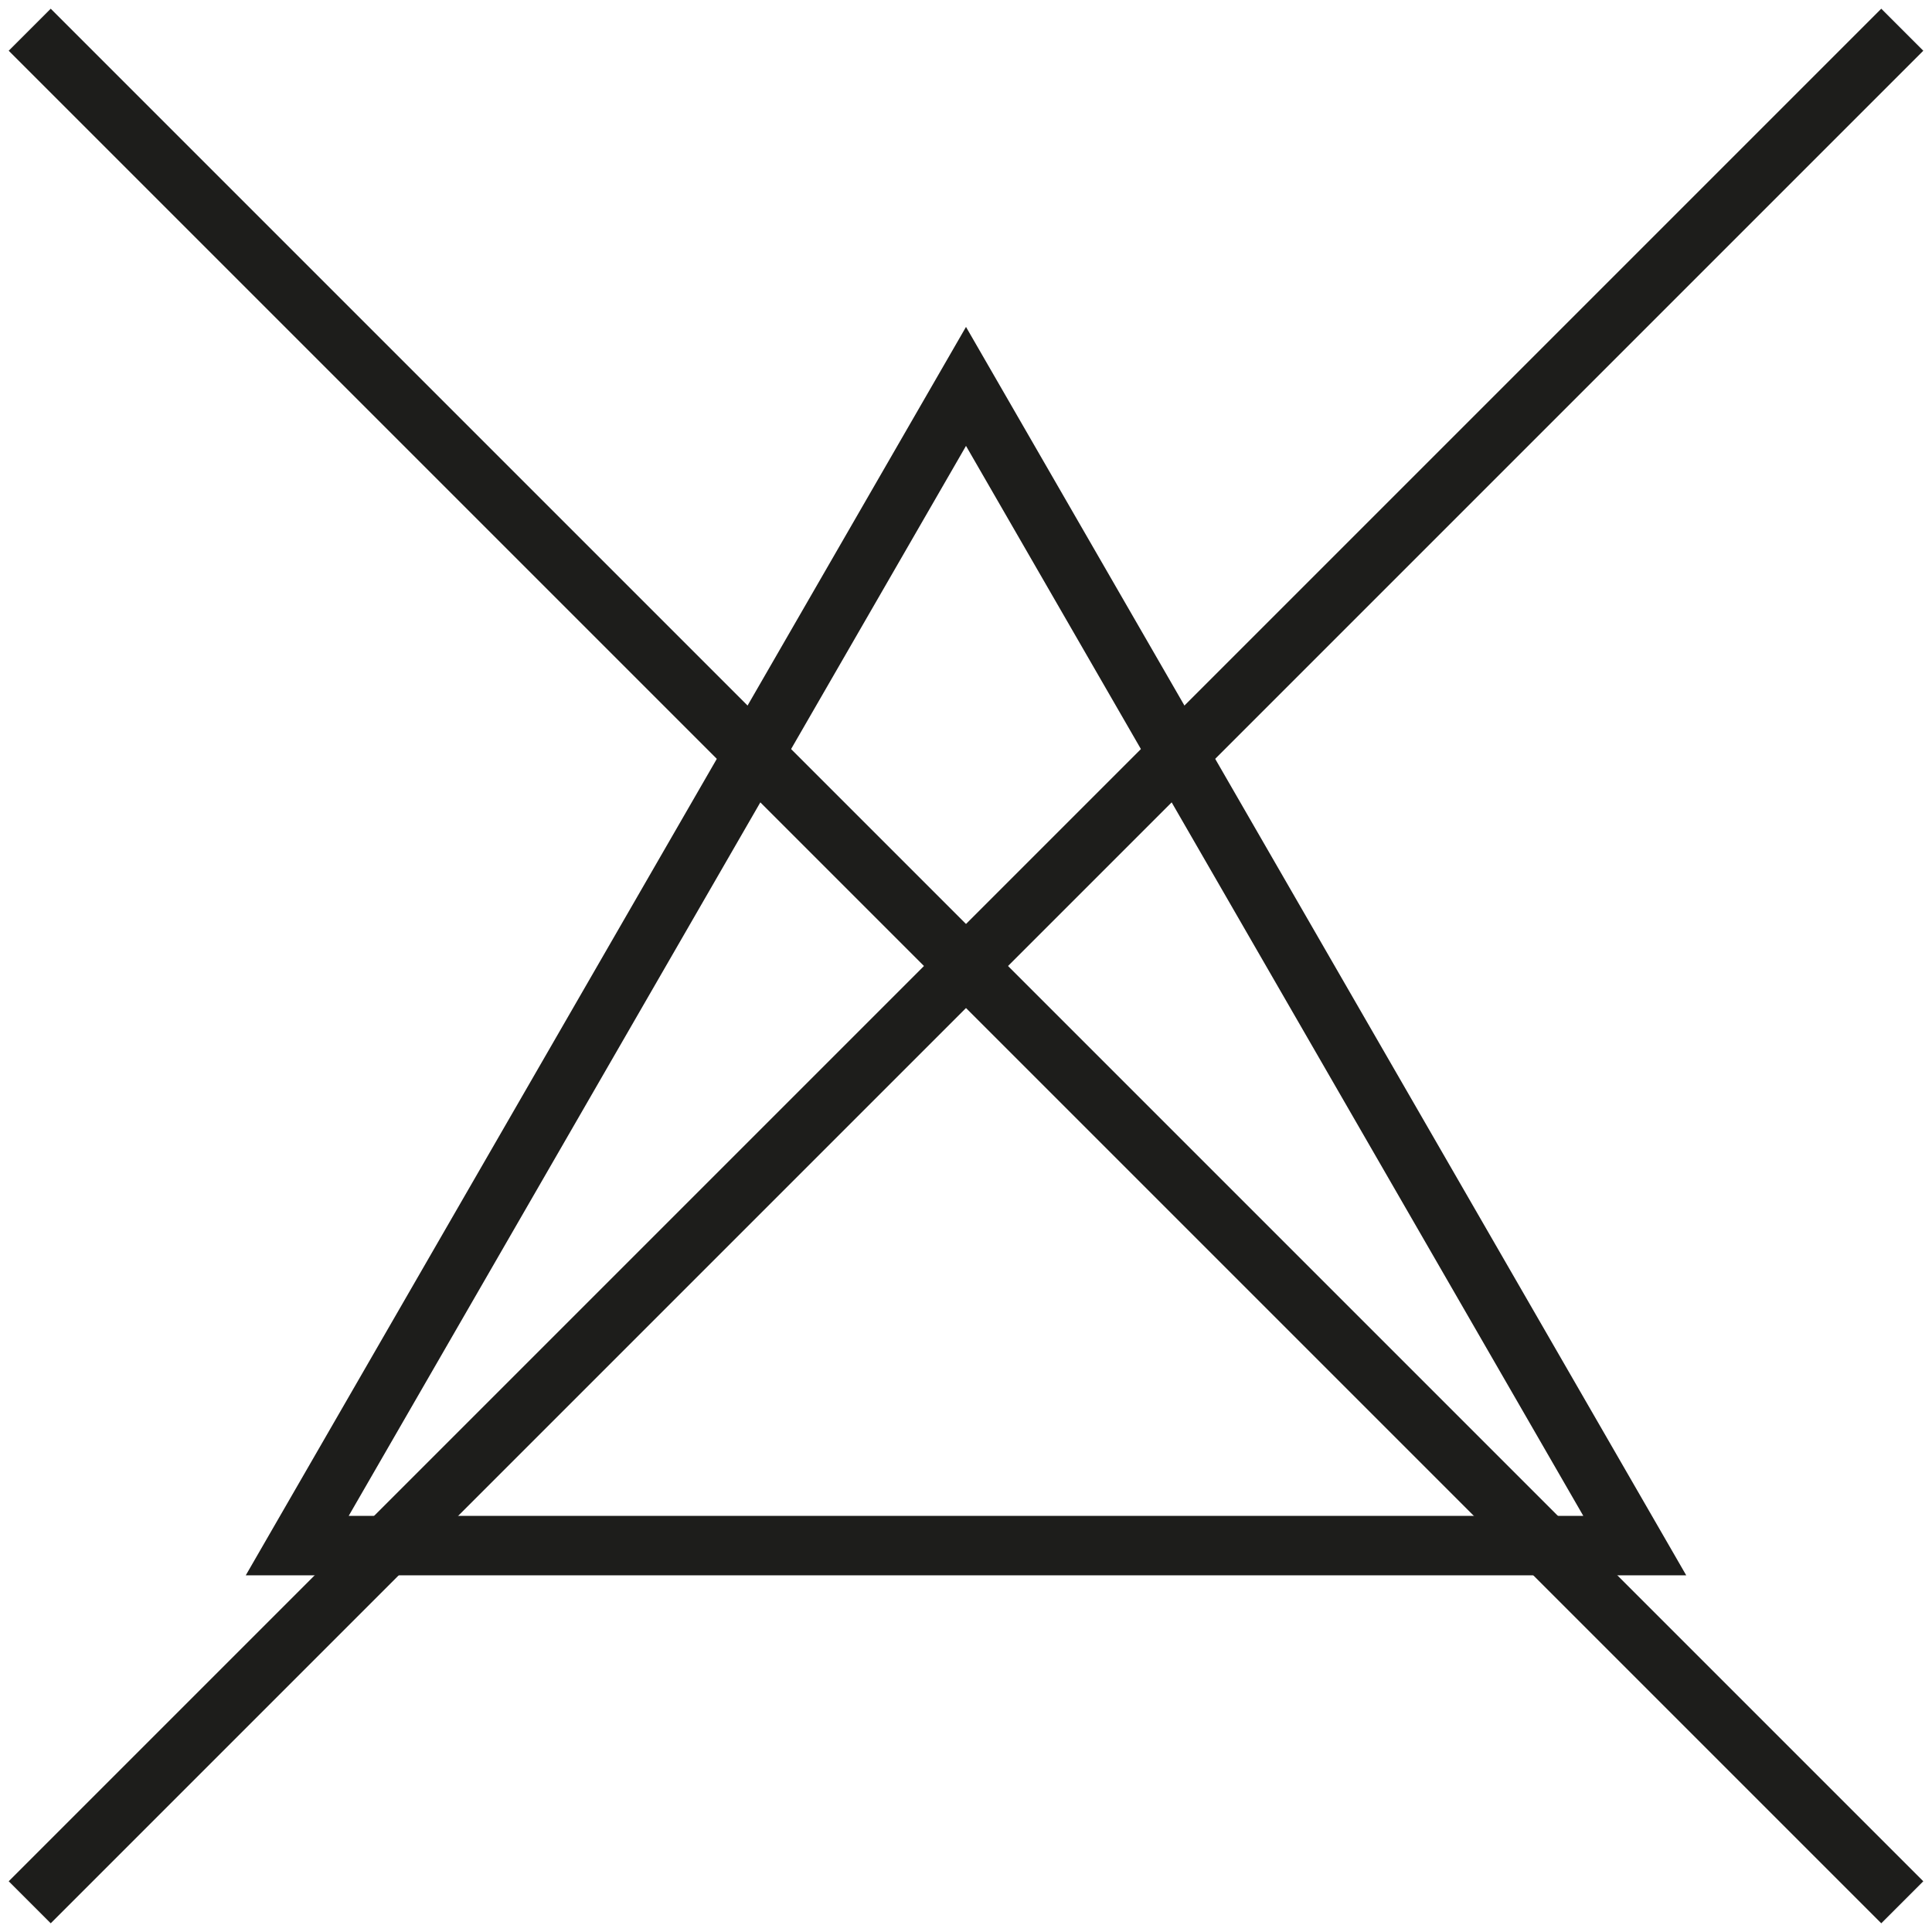
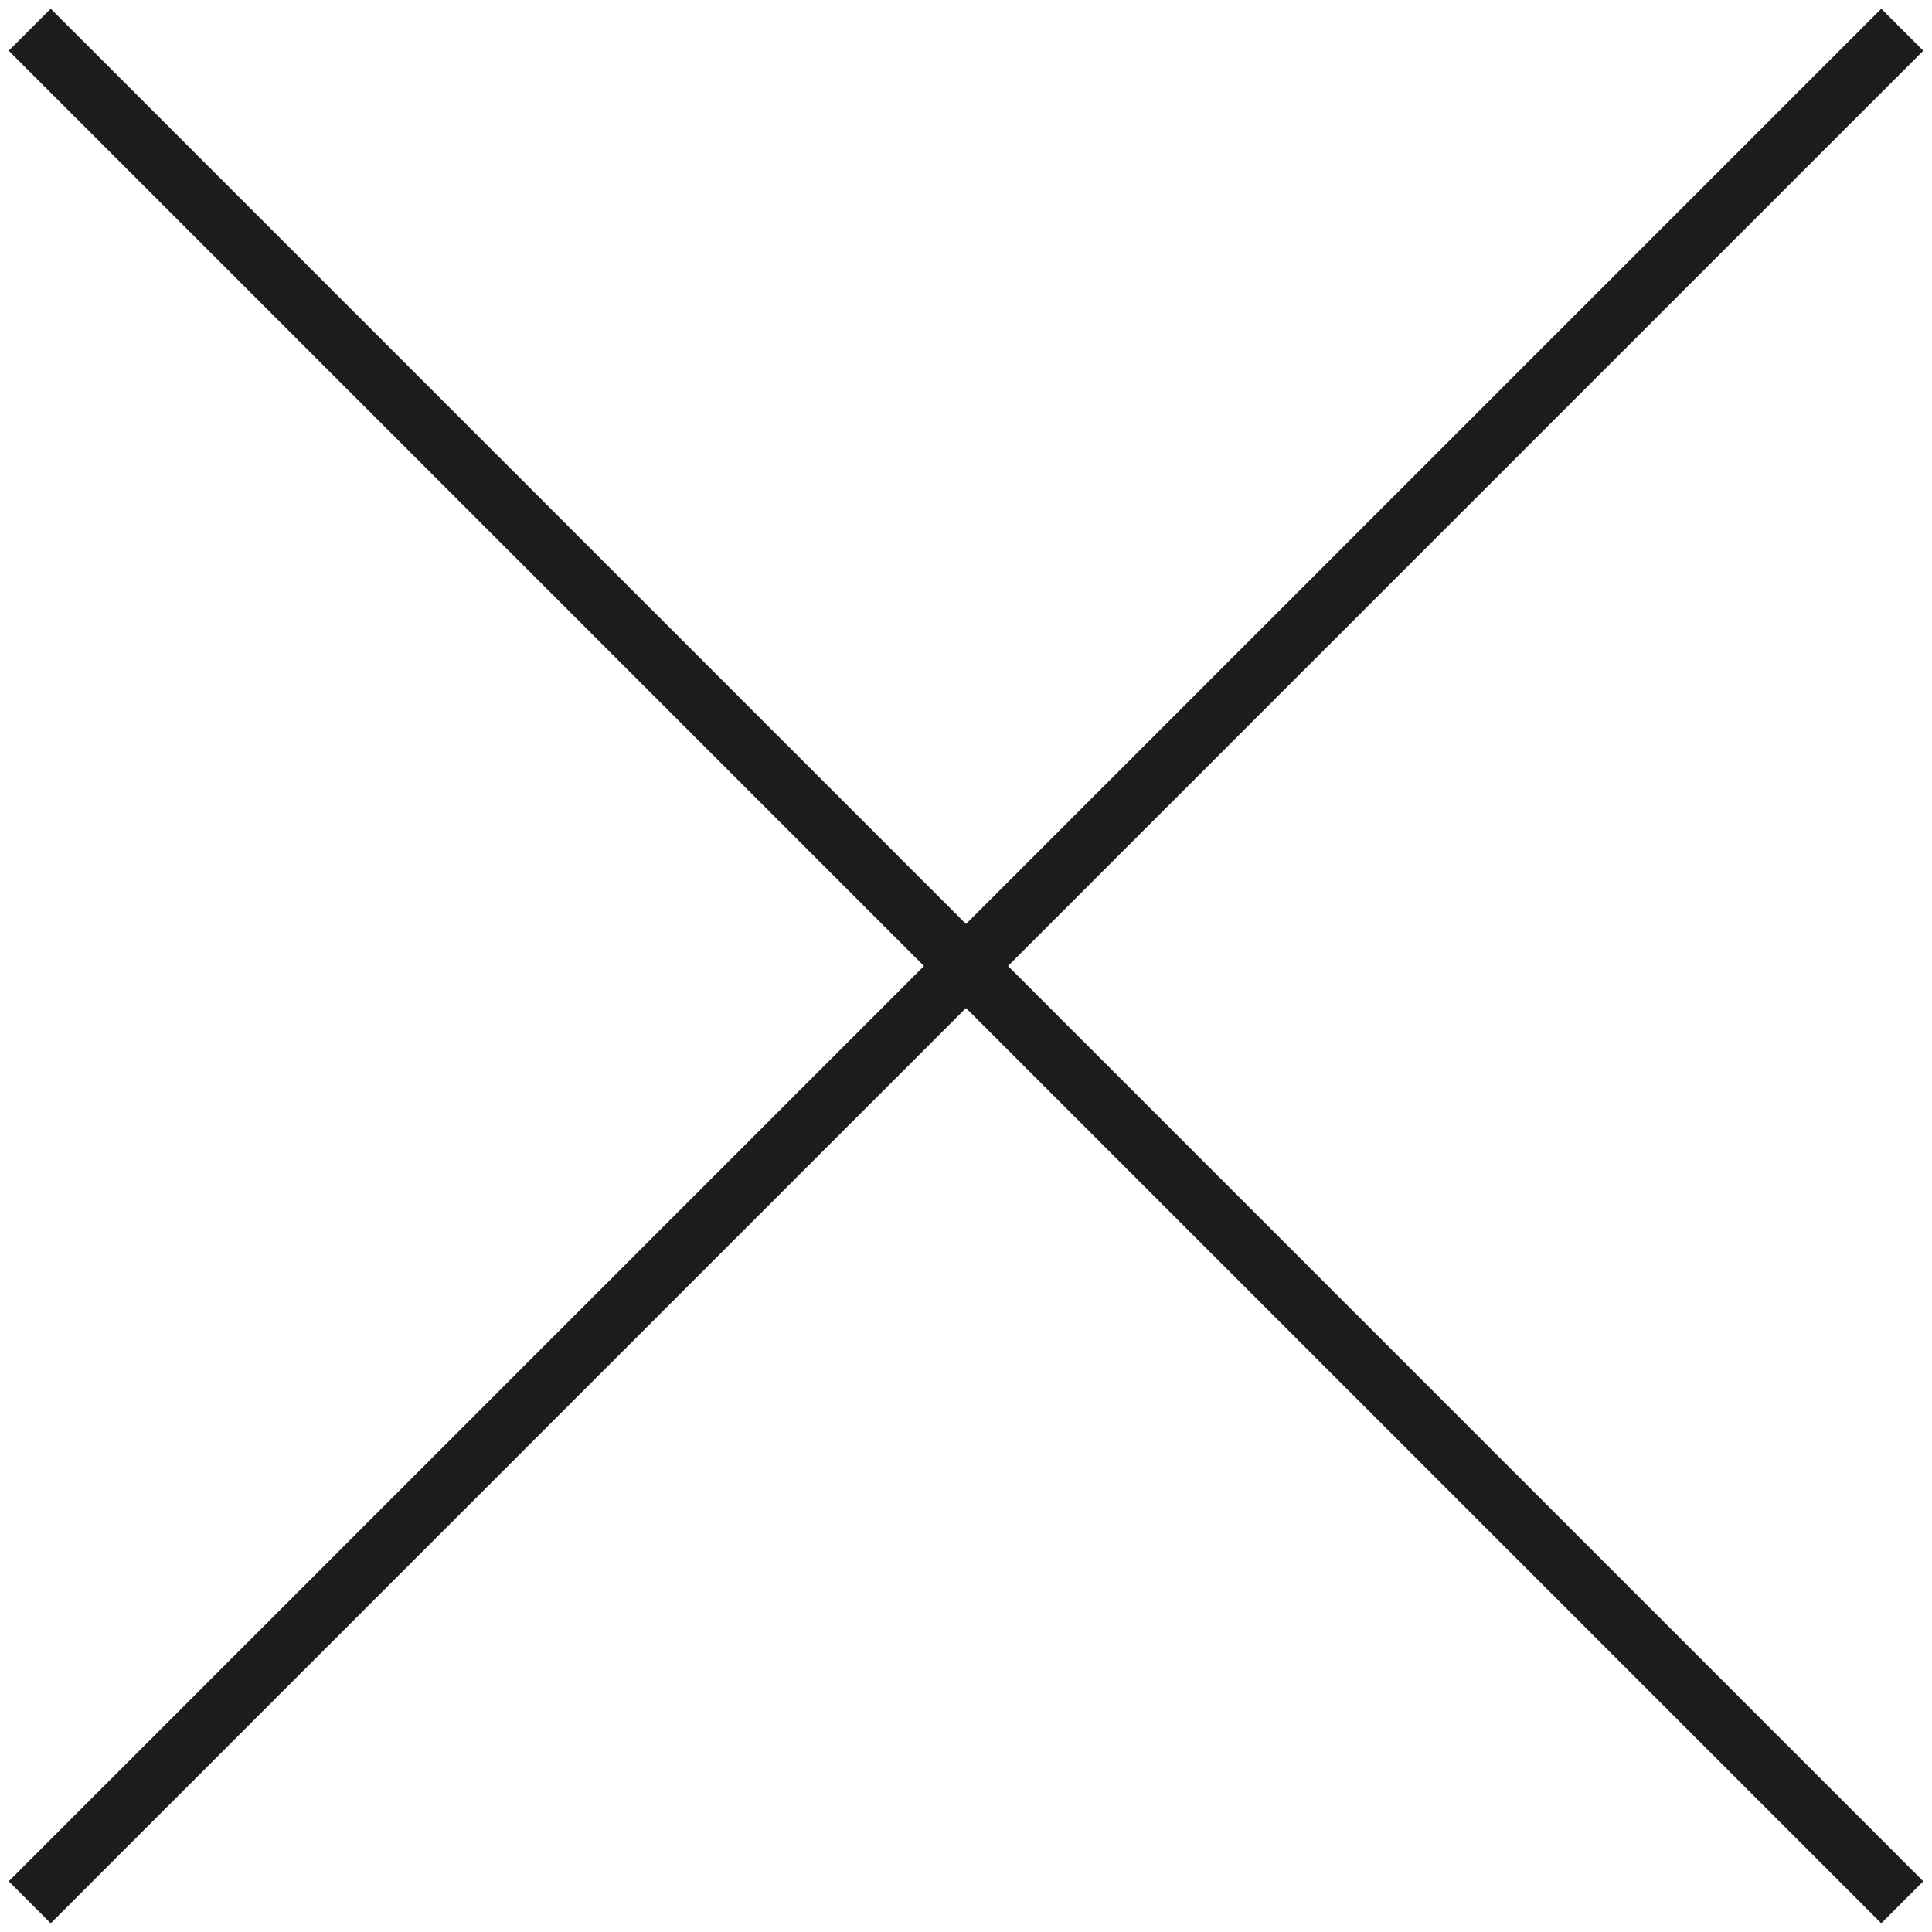
<svg xmlns="http://www.w3.org/2000/svg" width="65" height="65" viewBox="0 0 65 65" fill="none">
  <path d="M1 1L64 64" stroke="#1D1D1B" stroke-width="2" />
  <path d="M64 1L1 64" stroke="#1D1D1B" stroke-width="2" />
-   <path fill-rule="evenodd" clip-rule="evenodd" d="M32.5 13L10 52H55L32.5 13Z" stroke="#1D1D1B" stroke-width="2" />
</svg>